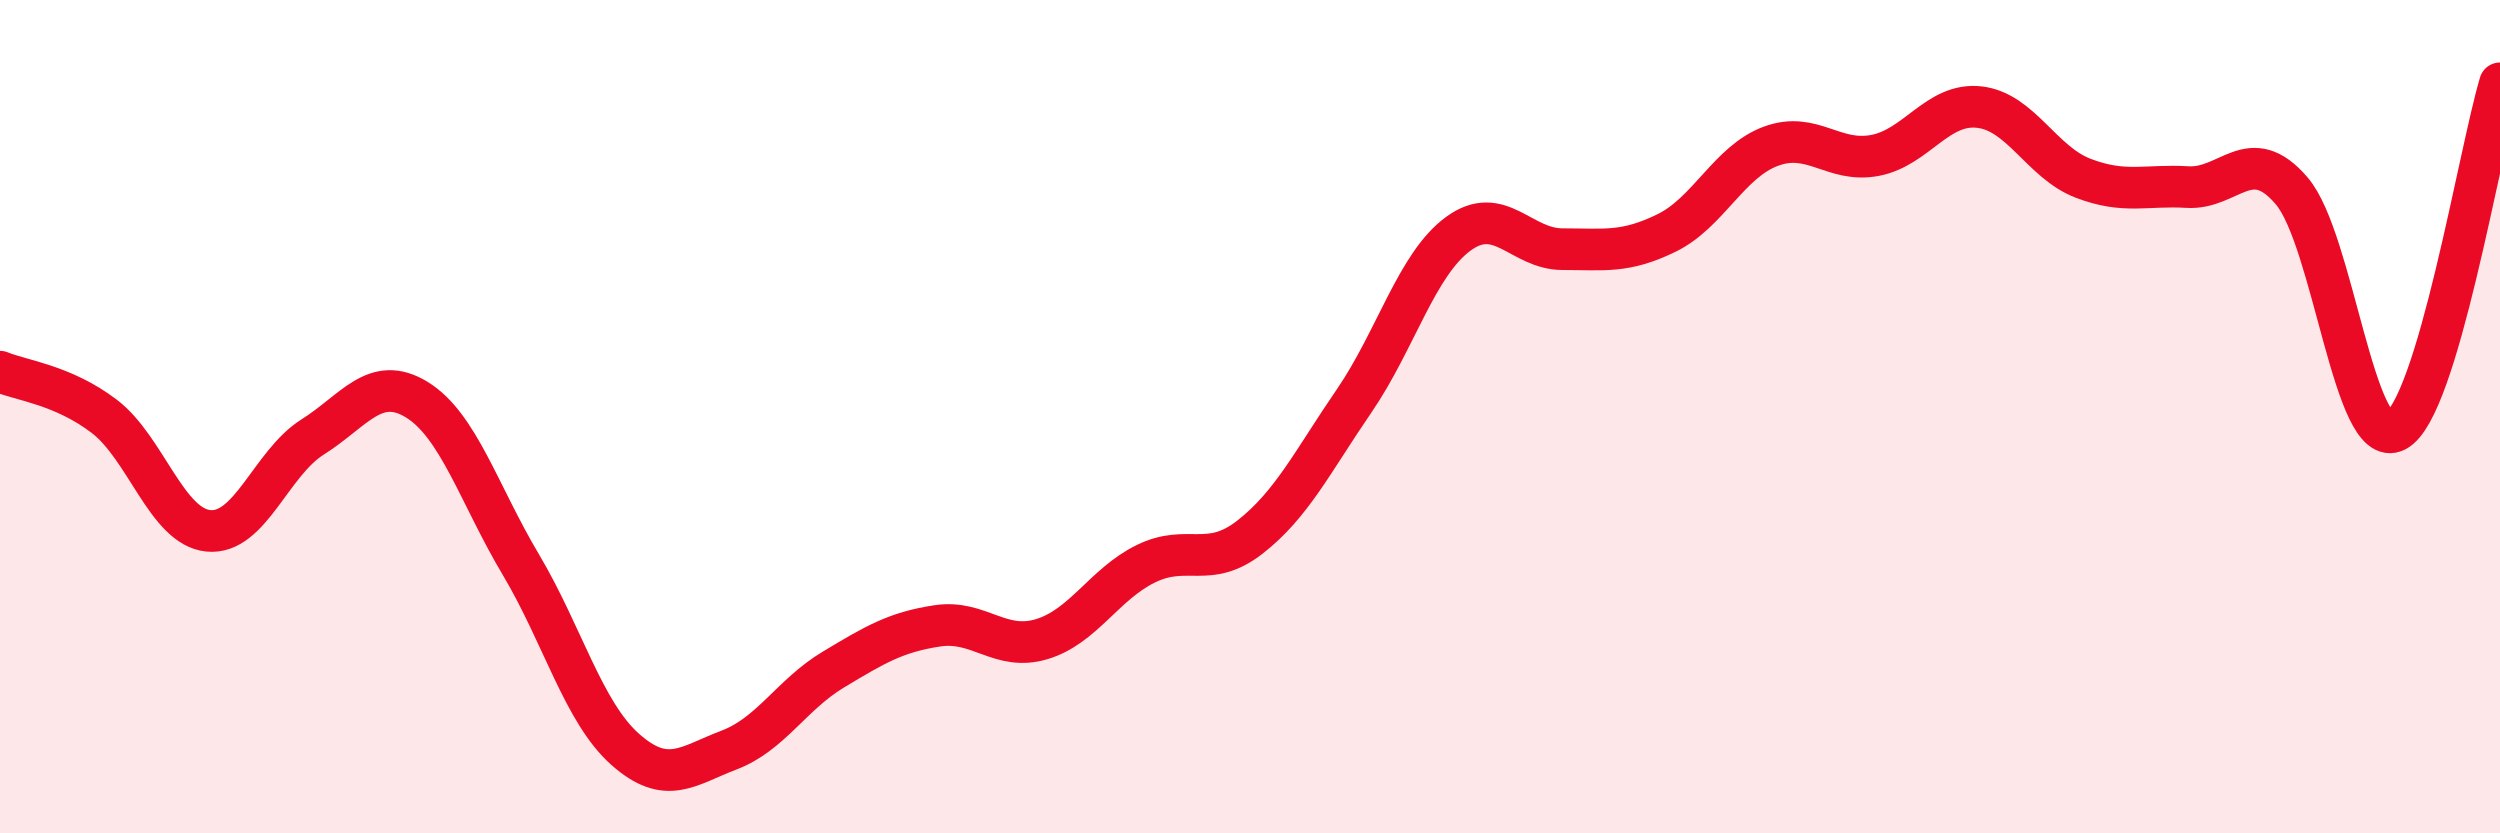
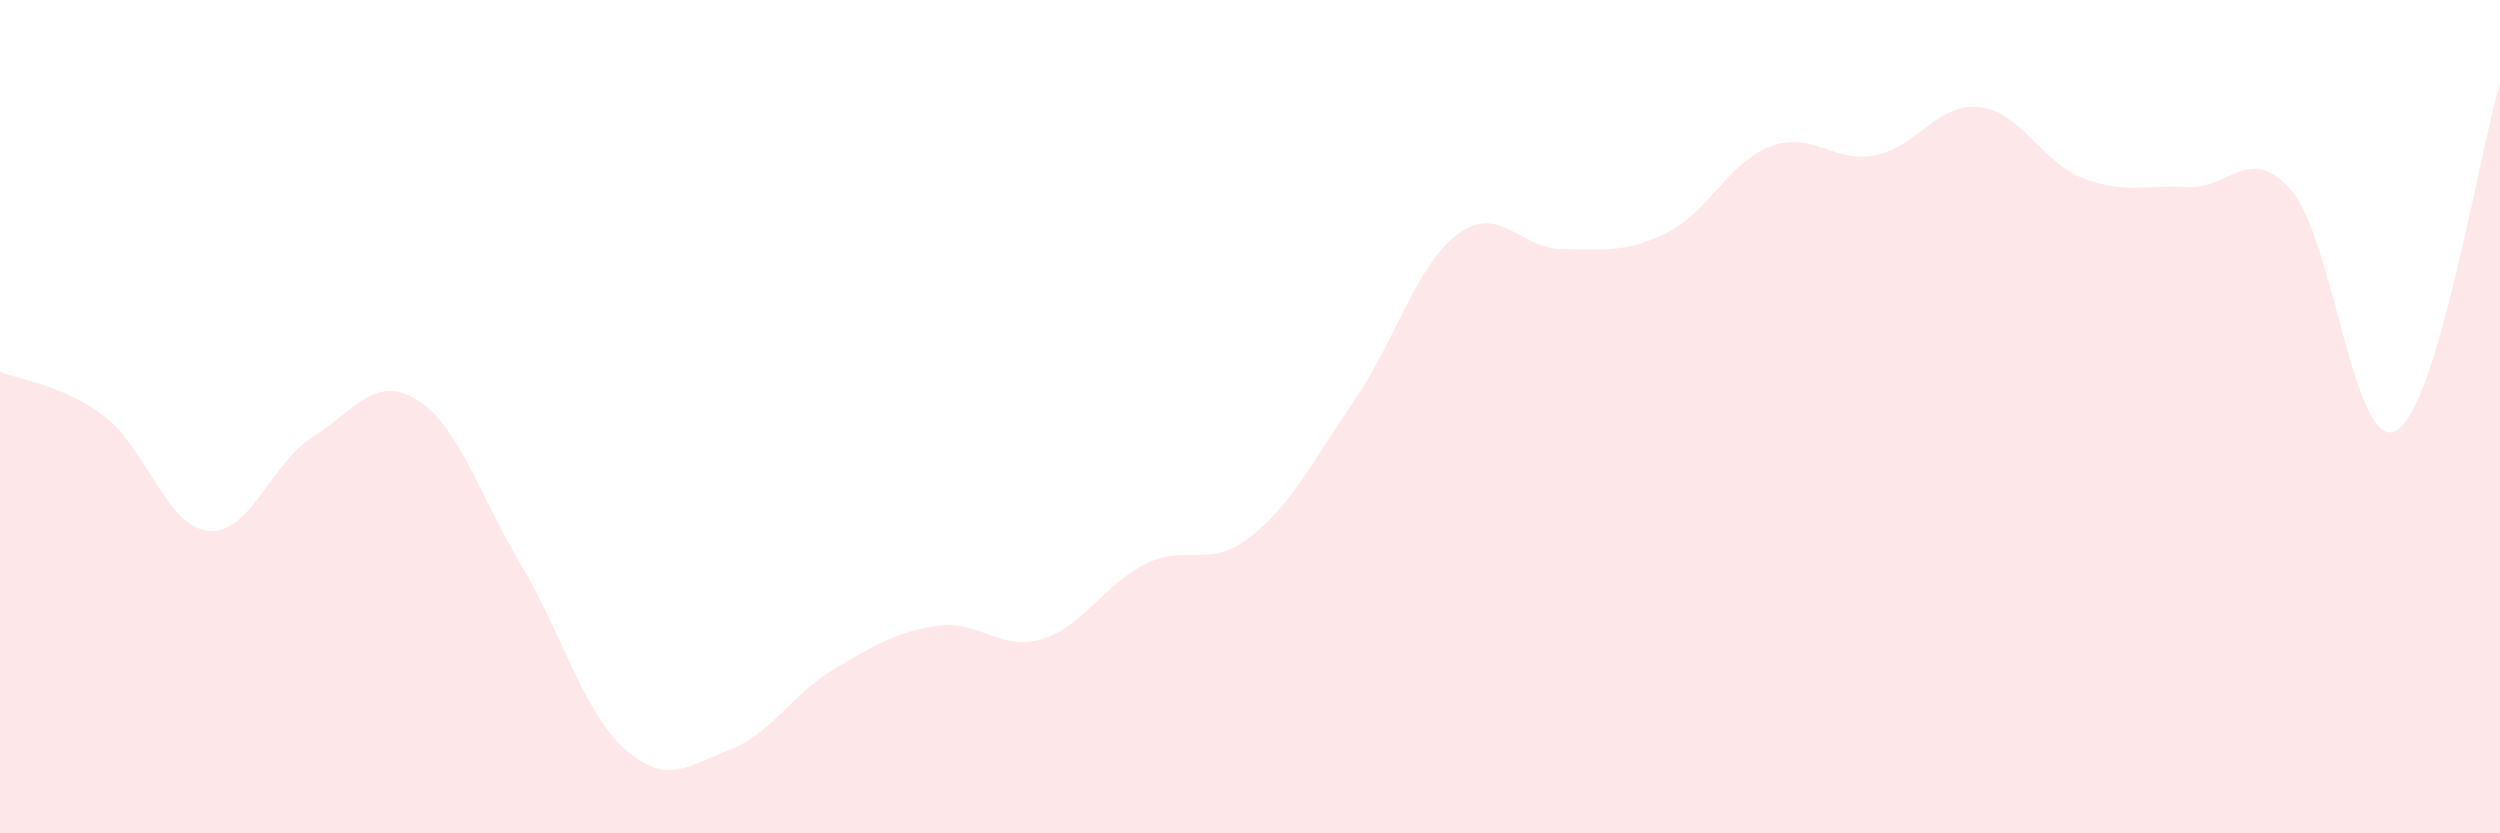
<svg xmlns="http://www.w3.org/2000/svg" width="60" height="20" viewBox="0 0 60 20">
  <path d="M 0,8.92 C 0.5,9.13 1.5,9.23 2.5,9.99 C 3.5,10.75 4,12.64 5,12.74 C 6,12.84 6.5,11.12 7.5,10.49 C 8.5,9.86 9,8.98 10,9.59 C 11,10.2 11.5,11.87 12.5,13.55 C 13.5,15.23 14,17.09 15,17.98 C 16,18.87 16.5,18.38 17.5,18 C 18.5,17.62 19,16.67 20,16.07 C 21,15.47 21.5,15.17 22.5,15.02 C 23.5,14.87 24,15.64 25,15.34 C 26,15.04 26.5,14.02 27.5,13.53 C 28.5,13.04 29,13.67 30,12.89 C 31,12.11 31.5,11.08 32.5,9.62 C 33.5,8.16 34,6.34 35,5.61 C 36,4.88 36.5,5.98 37.5,5.98 C 38.5,5.98 39,6.08 40,5.59 C 41,5.1 41.5,3.88 42.5,3.51 C 43.5,3.14 44,3.92 45,3.73 C 46,3.54 46.5,2.46 47.5,2.57 C 48.5,2.68 49,3.9 50,4.28 C 51,4.66 51.5,4.43 52.5,4.49 C 53.5,4.55 54,3.41 55,4.58 C 56,5.75 56.5,10.86 57.5,10.34 C 58.5,9.82 59.5,3.67 60,2L60 20L0 20Z" fill="#EB0A25" opacity="0.1" stroke-linecap="round" stroke-linejoin="round" />
-   <path d="M 0,8.92 C 0.5,9.13 1.5,9.23 2.5,9.99 C 3.5,10.75 4,12.64 5,12.74 C 6,12.84 6.5,11.12 7.5,10.49 C 8.5,9.86 9,8.98 10,9.59 C 11,10.2 11.5,11.87 12.5,13.55 C 13.5,15.23 14,17.09 15,17.98 C 16,18.87 16.5,18.38 17.5,18 C 18.5,17.62 19,16.67 20,16.07 C 21,15.47 21.5,15.17 22.5,15.02 C 23.5,14.87 24,15.64 25,15.34 C 26,15.04 26.5,14.02 27.5,13.53 C 28.5,13.04 29,13.67 30,12.89 C 31,12.11 31.5,11.08 32.5,9.62 C 33.5,8.16 34,6.34 35,5.61 C 36,4.88 36.5,5.98 37.5,5.98 C 38.5,5.98 39,6.08 40,5.59 C 41,5.1 41.5,3.88 42.5,3.51 C 43.5,3.14 44,3.92 45,3.73 C 46,3.54 46.5,2.46 47.5,2.57 C 48.5,2.68 49,3.9 50,4.28 C 51,4.66 51.5,4.43 52.5,4.49 C 53.5,4.55 54,3.41 55,4.58 C 56,5.75 56.5,10.86 57.5,10.34 C 58.5,9.82 59.5,3.67 60,2" stroke="#EB0A25" stroke-width="1" fill="none" stroke-linecap="round" stroke-linejoin="round" />
</svg>